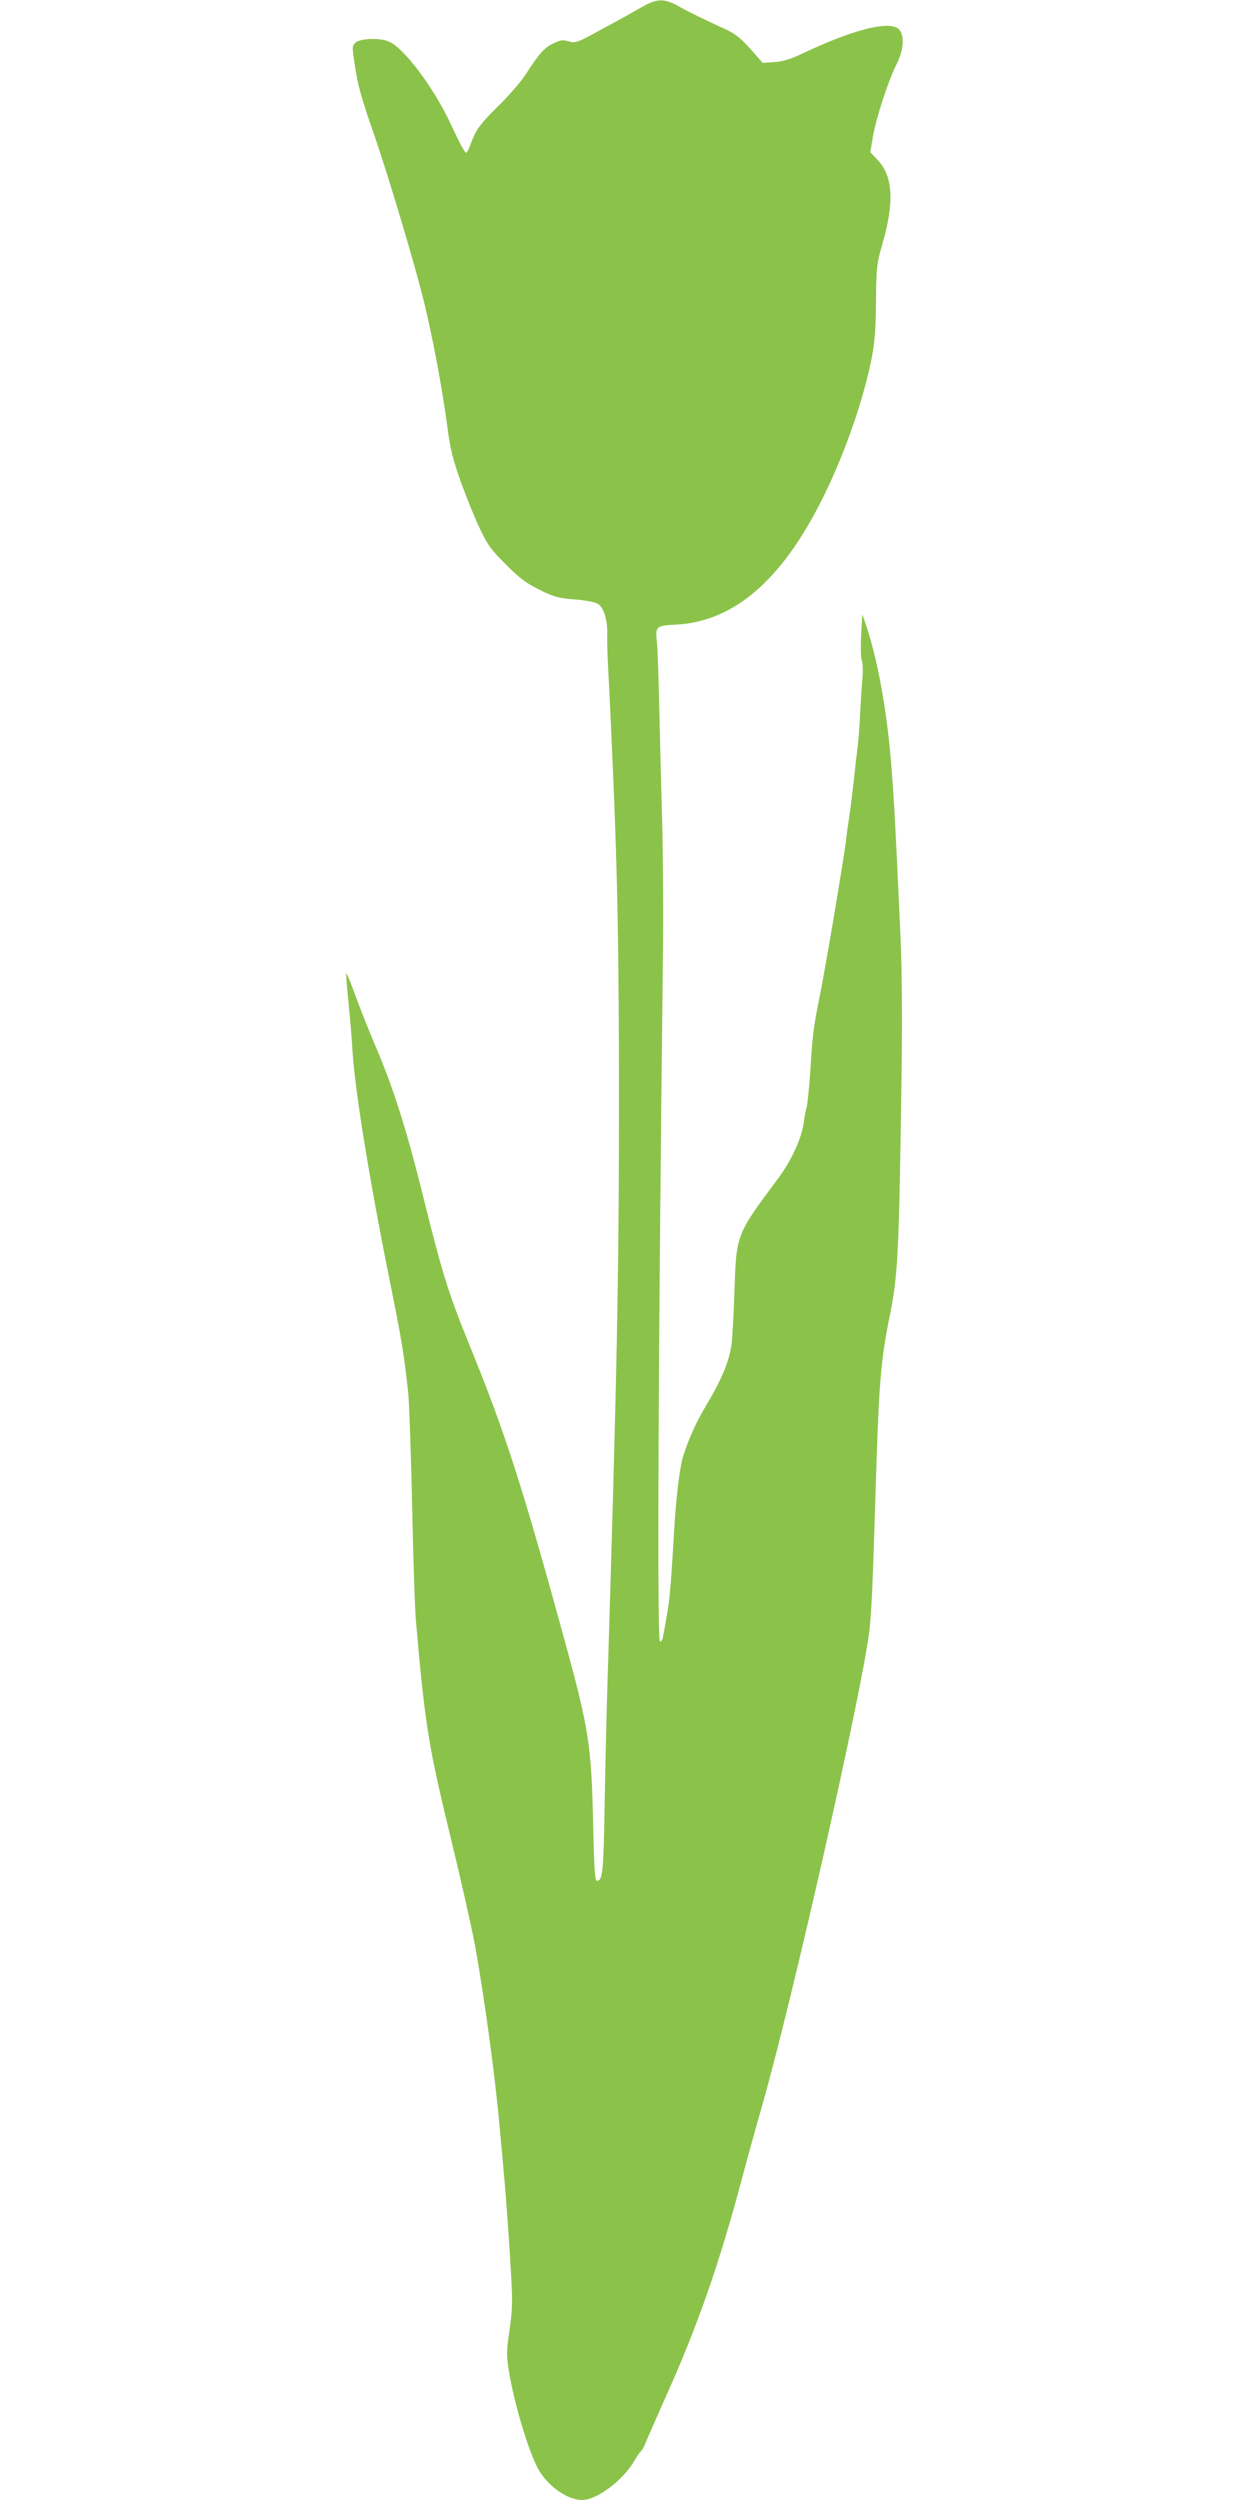
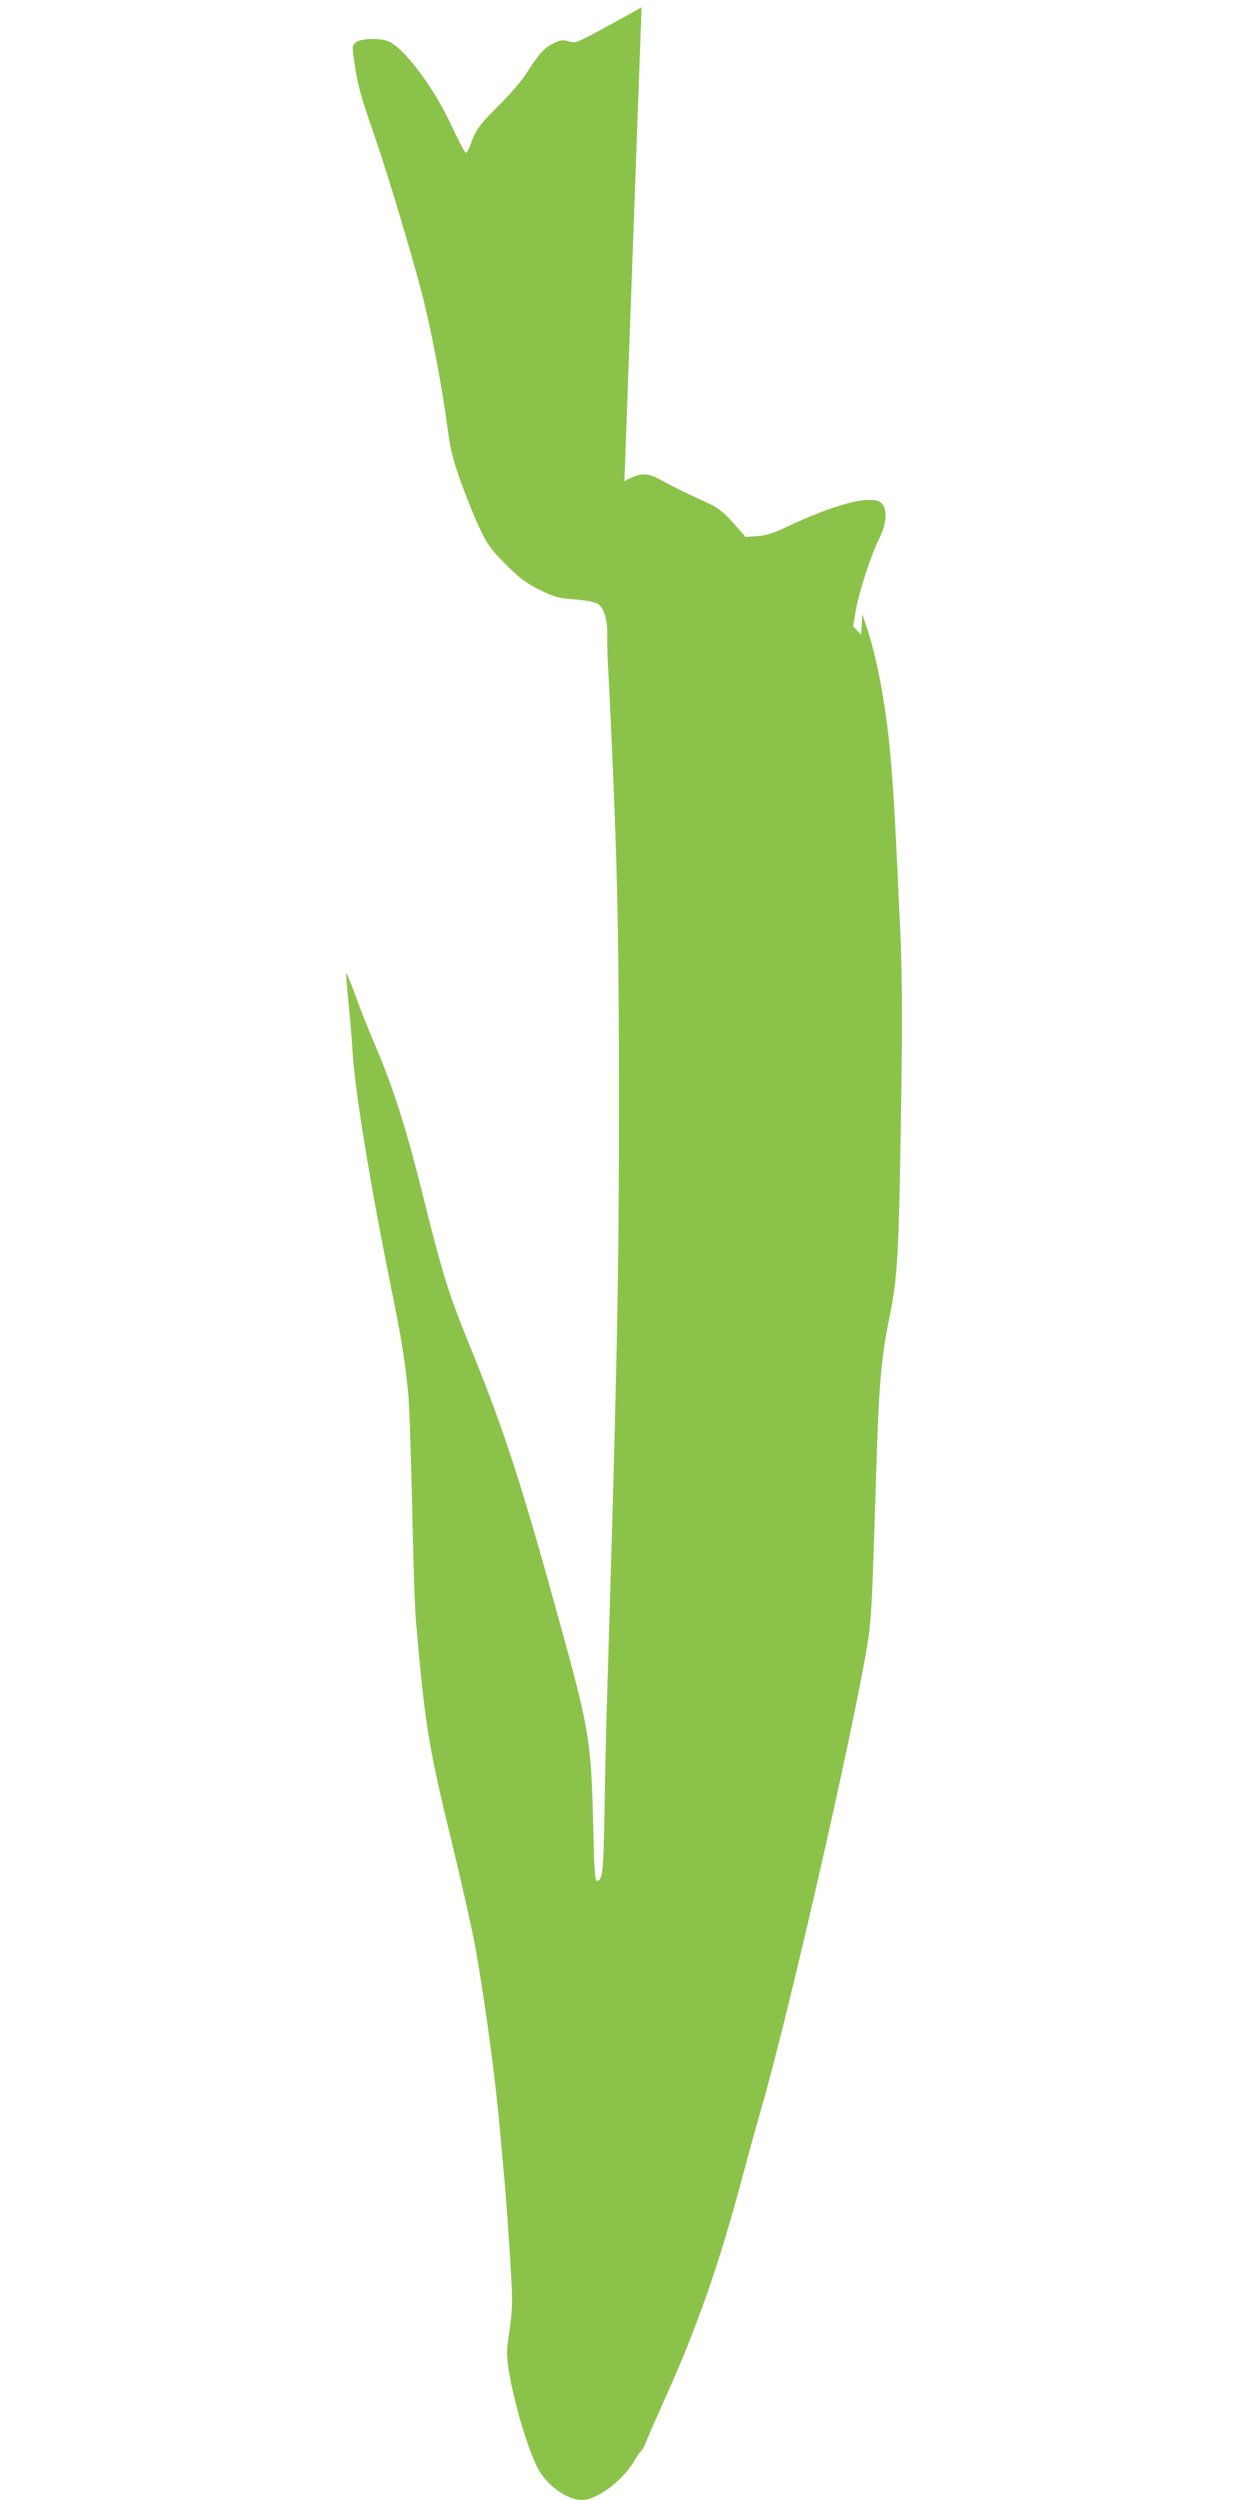
<svg xmlns="http://www.w3.org/2000/svg" version="1.0" width="640pt" height="1280pt" viewBox="0 0 640 1280" preserveAspectRatio="xMidYMid meet">
  <g transform="translate(0,1280) scale(0.1,-0.1)" fill="#8bc34a" stroke="none">
-     <path d="M3285 12763 c-33 -19 -122 -69 -199 -110 -131 -72 -140 -75 -173 -65 -30 9 -43 8 -79 -10 -46 -21 -73 -51 -142 -158 -23 -36 -85 -108 -138 -160 -99 -98 -118 -125 -144 -197 -8 -24 -19 -44 -24 -45 -5 -2 -38 60 -73 136 -88 193 -247 406 -326 435 -46 18 -142 14 -165 -6 -20 -18 -20 -21 -6 -113 16 -108 32 -166 103 -370 72 -209 206 -659 251 -842 45 -184 93 -438 120 -640 15 -117 28 -169 70 -287 29 -79 72 -187 98 -240 39 -82 58 -108 133 -182 68 -69 105 -96 172 -129 75 -37 96 -43 180 -49 60 -5 104 -14 120 -24 29 -19 49 -87 46 -157 -1 -25 1 -97 4 -160 7 -115 24 -500 32 -700 18 -453 24 -841 24 -1515 0 -925 -9 -1368 -63 -3140 -3 -104 -8 -333 -11 -508 -5 -312 -10 -357 -39 -357 -10 0 -14 59 -19 288 -9 407 -21 486 -146 943 -216 788 -302 1057 -484 1504 -111 273 -140 367 -237 755 -88 357 -156 571 -250 790 -34 80 -80 196 -102 258 -23 62 -43 111 -45 108 -2 -2 3 -68 11 -147 8 -79 18 -193 21 -254 12 -195 87 -661 191 -1175 62 -309 72 -368 94 -571 5 -48 14 -304 20 -570 5 -266 14 -538 20 -604 47 -537 64 -638 185 -1135 46 -190 97 -417 114 -505 49 -265 107 -688 130 -955 6 -63 15 -162 20 -220 11 -115 29 -365 38 -530 8 -148 7 -172 -12 -308 -12 -79 -12 -105 1 -185 26 -158 94 -389 145 -490 47 -91 151 -167 229 -167 76 0 208 99 267 199 14 25 31 49 36 52 5 4 15 22 22 40 7 19 54 126 104 238 161 357 274 682 387 1106 25 94 72 265 105 380 160 560 516 2141 550 2435 12 110 16 196 34 775 15 492 26 620 69 830 44 215 49 320 62 1240 4 287 2 540 -5 700 -27 600 -33 700 -47 880 -22 284 -71 554 -132 730 l-17 50 -6 -105 c-3 -58 -2 -116 3 -130 6 -14 7 -59 3 -100 -4 -41 -8 -118 -11 -170 -2 -52 -8 -131 -13 -175 -6 -44 -15 -127 -21 -185 -7 -58 -16 -132 -21 -165 -5 -33 -14 -96 -19 -140 -15 -113 -107 -661 -134 -790 -29 -143 -36 -194 -46 -360 -6 -93 -15 -183 -19 -200 -5 -16 -12 -51 -15 -77 -10 -83 -62 -197 -133 -293 -216 -290 -213 -283 -223 -585 -4 -118 -11 -235 -14 -260 -14 -96 -50 -181 -137 -327 -44 -73 -84 -163 -111 -248 -19 -62 -38 -222 -48 -408 -10 -173 -15 -239 -24 -332 -3 -27 -18 -115 -32 -188 -3 -15 -10 -25 -15 -21 -15 9 -9 1444 15 3489 3 215 1 539 -4 720 -5 182 -12 447 -15 590 -3 143 -8 283 -11 311 -10 88 -7 91 99 96 292 16 535 223 742 633 112 221 211 500 256 721 17 86 23 149 24 299 2 180 4 196 34 300 60 207 53 341 -22 422 l-41 44 13 77 c16 95 78 287 120 370 42 82 44 163 6 188 -56 36 -234 -11 -480 -127 -67 -32 -106 -44 -150 -47 l-60 -4 -64 73 c-50 55 -79 78 -128 100 -112 51 -187 88 -242 119 -70 39 -109 38 -186 -7z" />
+     <path d="M3285 12763 c-33 -19 -122 -69 -199 -110 -131 -72 -140 -75 -173 -65 -30 9 -43 8 -79 -10 -46 -21 -73 -51 -142 -158 -23 -36 -85 -108 -138 -160 -99 -98 -118 -125 -144 -197 -8 -24 -19 -44 -24 -45 -5 -2 -38 60 -73 136 -88 193 -247 406 -326 435 -46 18 -142 14 -165 -6 -20 -18 -20 -21 -6 -113 16 -108 32 -166 103 -370 72 -209 206 -659 251 -842 45 -184 93 -438 120 -640 15 -117 28 -169 70 -287 29 -79 72 -187 98 -240 39 -82 58 -108 133 -182 68 -69 105 -96 172 -129 75 -37 96 -43 180 -49 60 -5 104 -14 120 -24 29 -19 49 -87 46 -157 -1 -25 1 -97 4 -160 7 -115 24 -500 32 -700 18 -453 24 -841 24 -1515 0 -925 -9 -1368 -63 -3140 -3 -104 -8 -333 -11 -508 -5 -312 -10 -357 -39 -357 -10 0 -14 59 -19 288 -9 407 -21 486 -146 943 -216 788 -302 1057 -484 1504 -111 273 -140 367 -237 755 -88 357 -156 571 -250 790 -34 80 -80 196 -102 258 -23 62 -43 111 -45 108 -2 -2 3 -68 11 -147 8 -79 18 -193 21 -254 12 -195 87 -661 191 -1175 62 -309 72 -368 94 -571 5 -48 14 -304 20 -570 5 -266 14 -538 20 -604 47 -537 64 -638 185 -1135 46 -190 97 -417 114 -505 49 -265 107 -688 130 -955 6 -63 15 -162 20 -220 11 -115 29 -365 38 -530 8 -148 7 -172 -12 -308 -12 -79 -12 -105 1 -185 26 -158 94 -389 145 -490 47 -91 151 -167 229 -167 76 0 208 99 267 199 14 25 31 49 36 52 5 4 15 22 22 40 7 19 54 126 104 238 161 357 274 682 387 1106 25 94 72 265 105 380 160 560 516 2141 550 2435 12 110 16 196 34 775 15 492 26 620 69 830 44 215 49 320 62 1240 4 287 2 540 -5 700 -27 600 -33 700 -47 880 -22 284 -71 554 -132 730 l-17 50 -6 -105 l-41 44 13 77 c16 95 78 287 120 370 42 82 44 163 6 188 -56 36 -234 -11 -480 -127 -67 -32 -106 -44 -150 -47 l-60 -4 -64 73 c-50 55 -79 78 -128 100 -112 51 -187 88 -242 119 -70 39 -109 38 -186 -7z" />
  </g>
</svg>